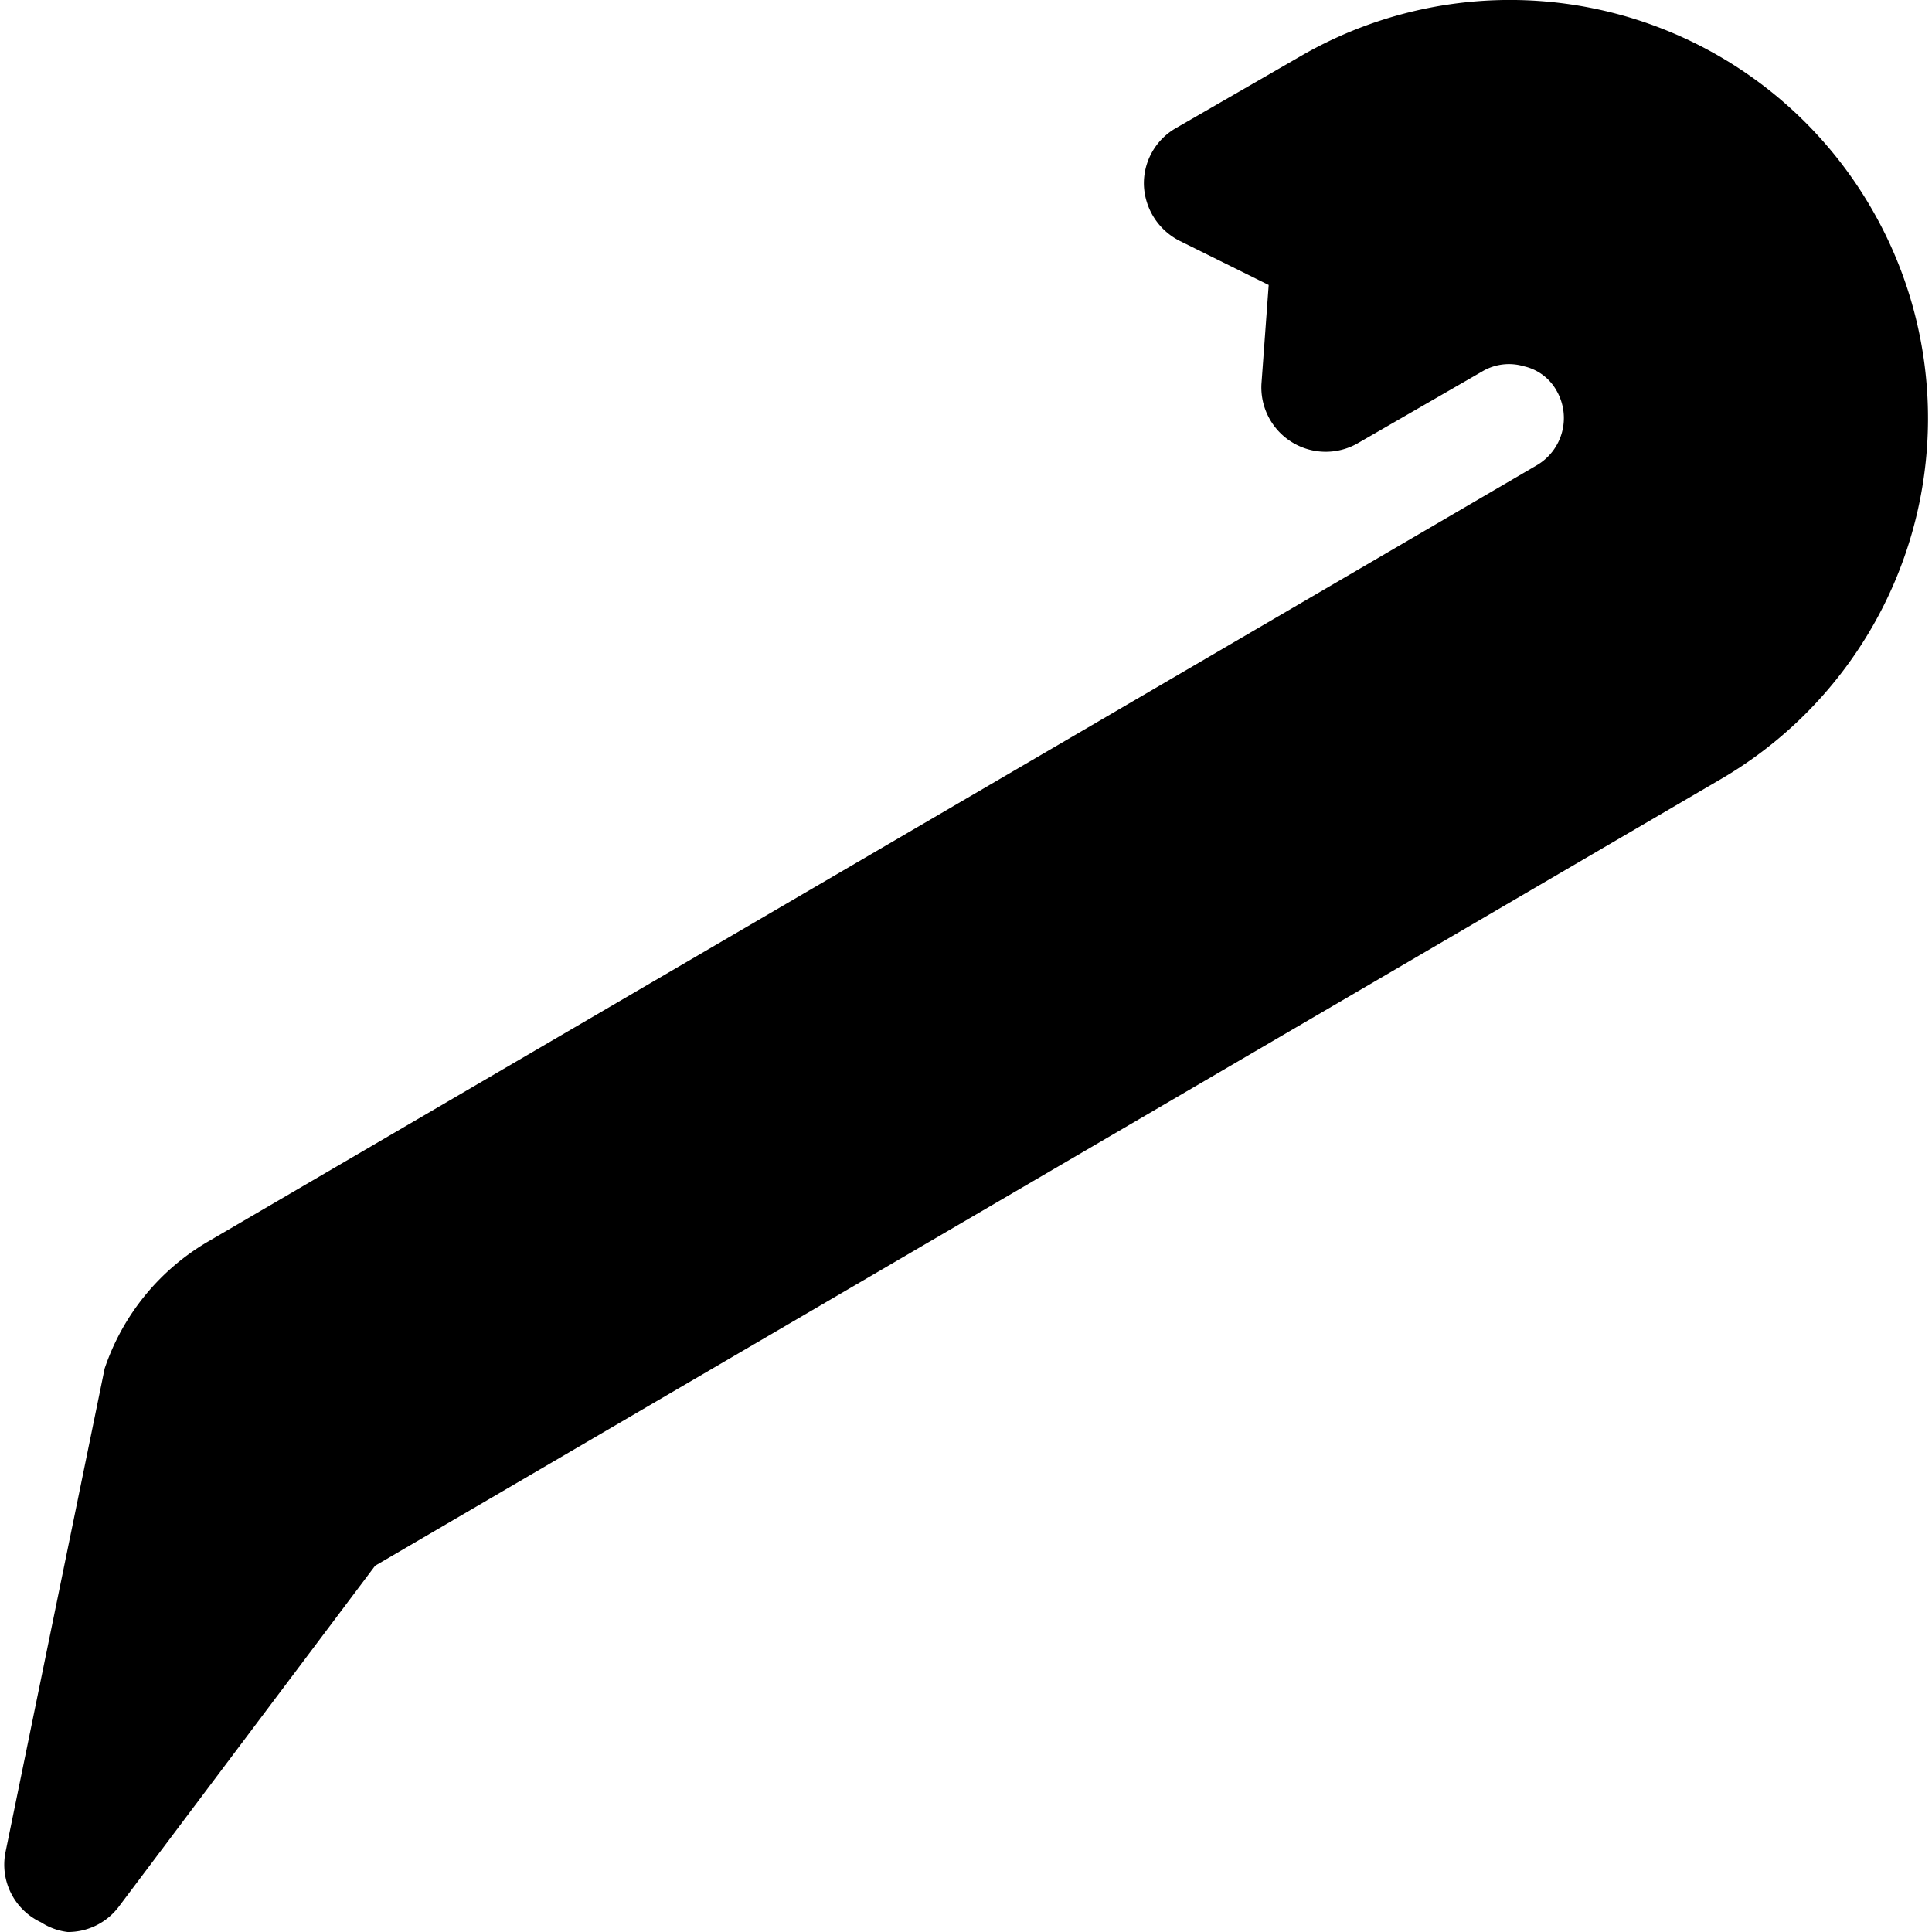
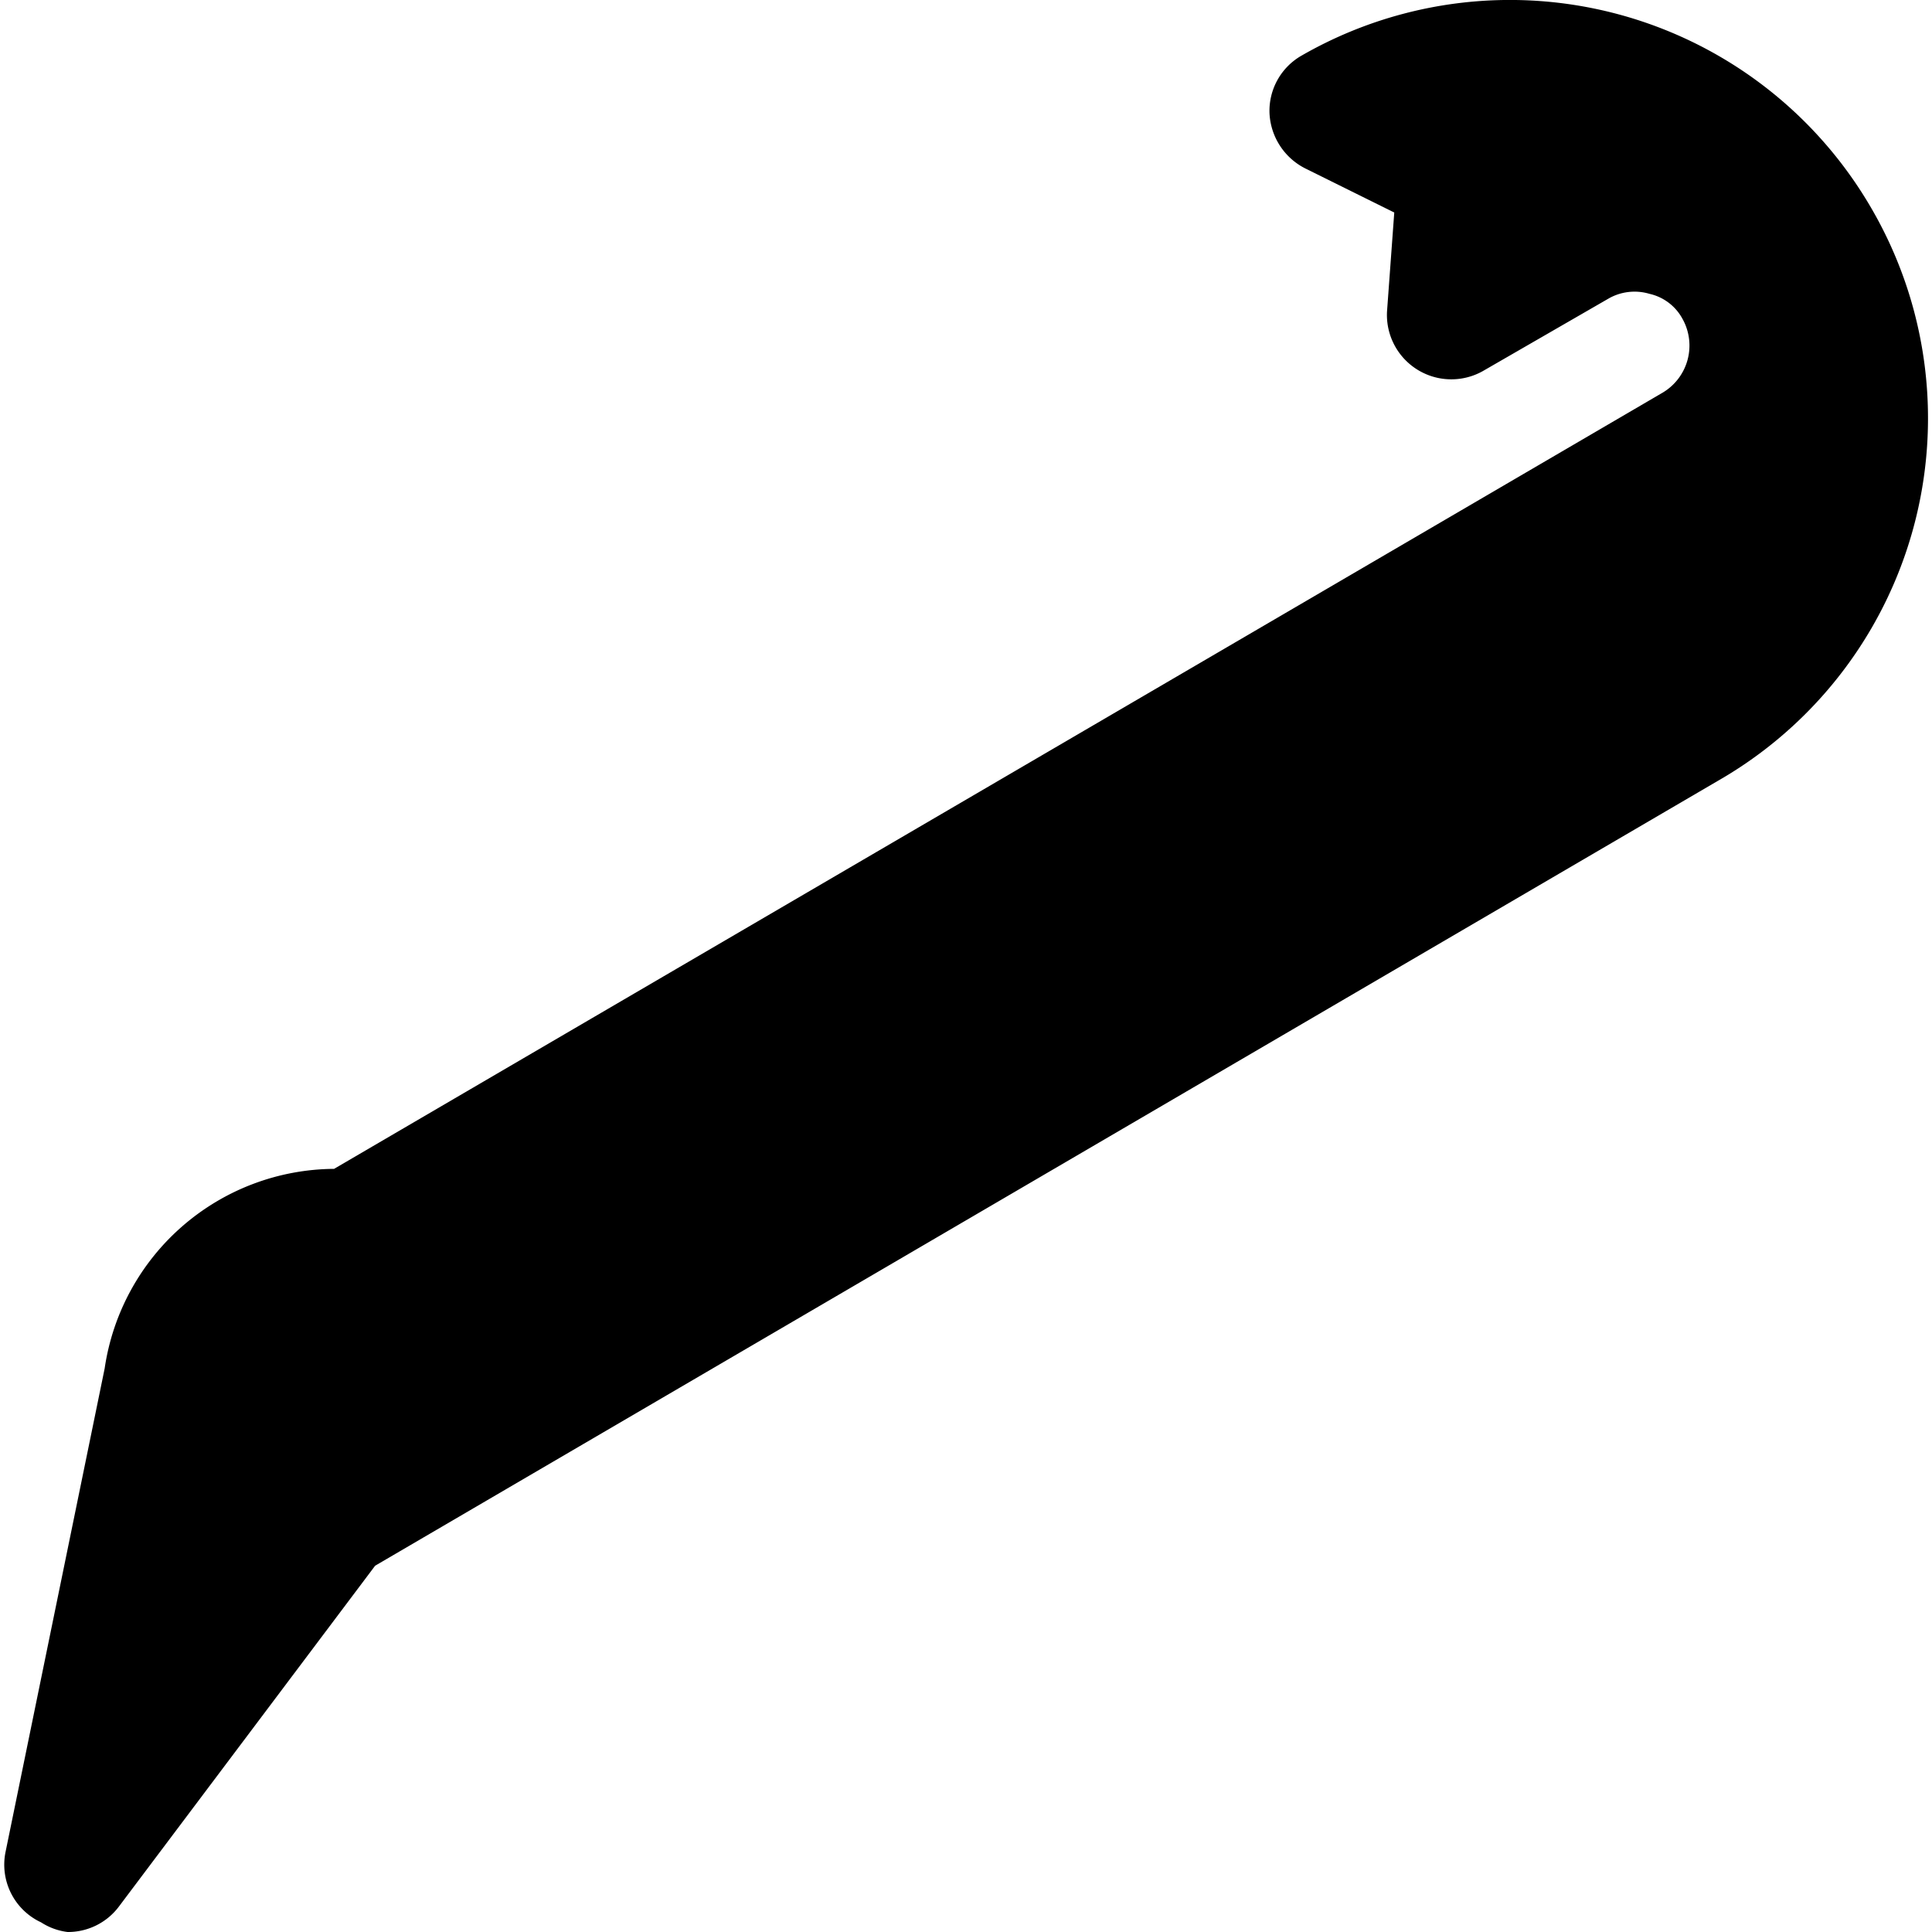
<svg xmlns="http://www.w3.org/2000/svg" viewBox="0 0 24 24">
-   <path d="M23.26 2.61A5.19 5.19 0 0 0 16.17 0.69l-1.56 0.9a0.79 0.79 0 0 0 -0.4 0.71 0.81 0.81 0 0 0 0.44 0.69l1.11 0.55 -0.09 1.23a0.8 0.8 0 0 0 1.19 0.74l1.56 -0.9a0.65 0.65 0 0 1 0.51 -0.06 0.62 0.62 0 0 1 0.41 0.31 0.68 0.68 0 0 1 -0.25 0.92l-16.5 9.64A2.9 2.9 0 0 0 1.3 17L0.07 23a0.79 0.79 0 0 0 0.44 0.88 0.78 0.78 0 0 0 0.33 0.12 0.79 0.79 0 0 0 0.64 -0.32l3.18 -4.23L21.34 9.7a5.19 5.19 0 0 0 1.92 -7.09Z" fill="#000000" stroke-width="1" />
+   <path d="M23.26 2.61A5.19 5.19 0 0 0 16.17 0.69a0.79 0.79 0 0 0 -0.4 0.71 0.81 0.81 0 0 0 0.44 0.69l1.11 0.55 -0.09 1.23a0.8 0.8 0 0 0 1.19 0.74l1.56 -0.9a0.65 0.65 0 0 1 0.51 -0.06 0.62 0.62 0 0 1 0.41 0.31 0.68 0.68 0 0 1 -0.25 0.92l-16.5 9.64A2.9 2.9 0 0 0 1.3 17L0.07 23a0.79 0.79 0 0 0 0.44 0.88 0.78 0.78 0 0 0 0.33 0.12 0.79 0.79 0 0 0 0.64 -0.32l3.18 -4.23L21.34 9.7a5.19 5.19 0 0 0 1.92 -7.09Z" fill="#000000" stroke-width="1" />
</svg>